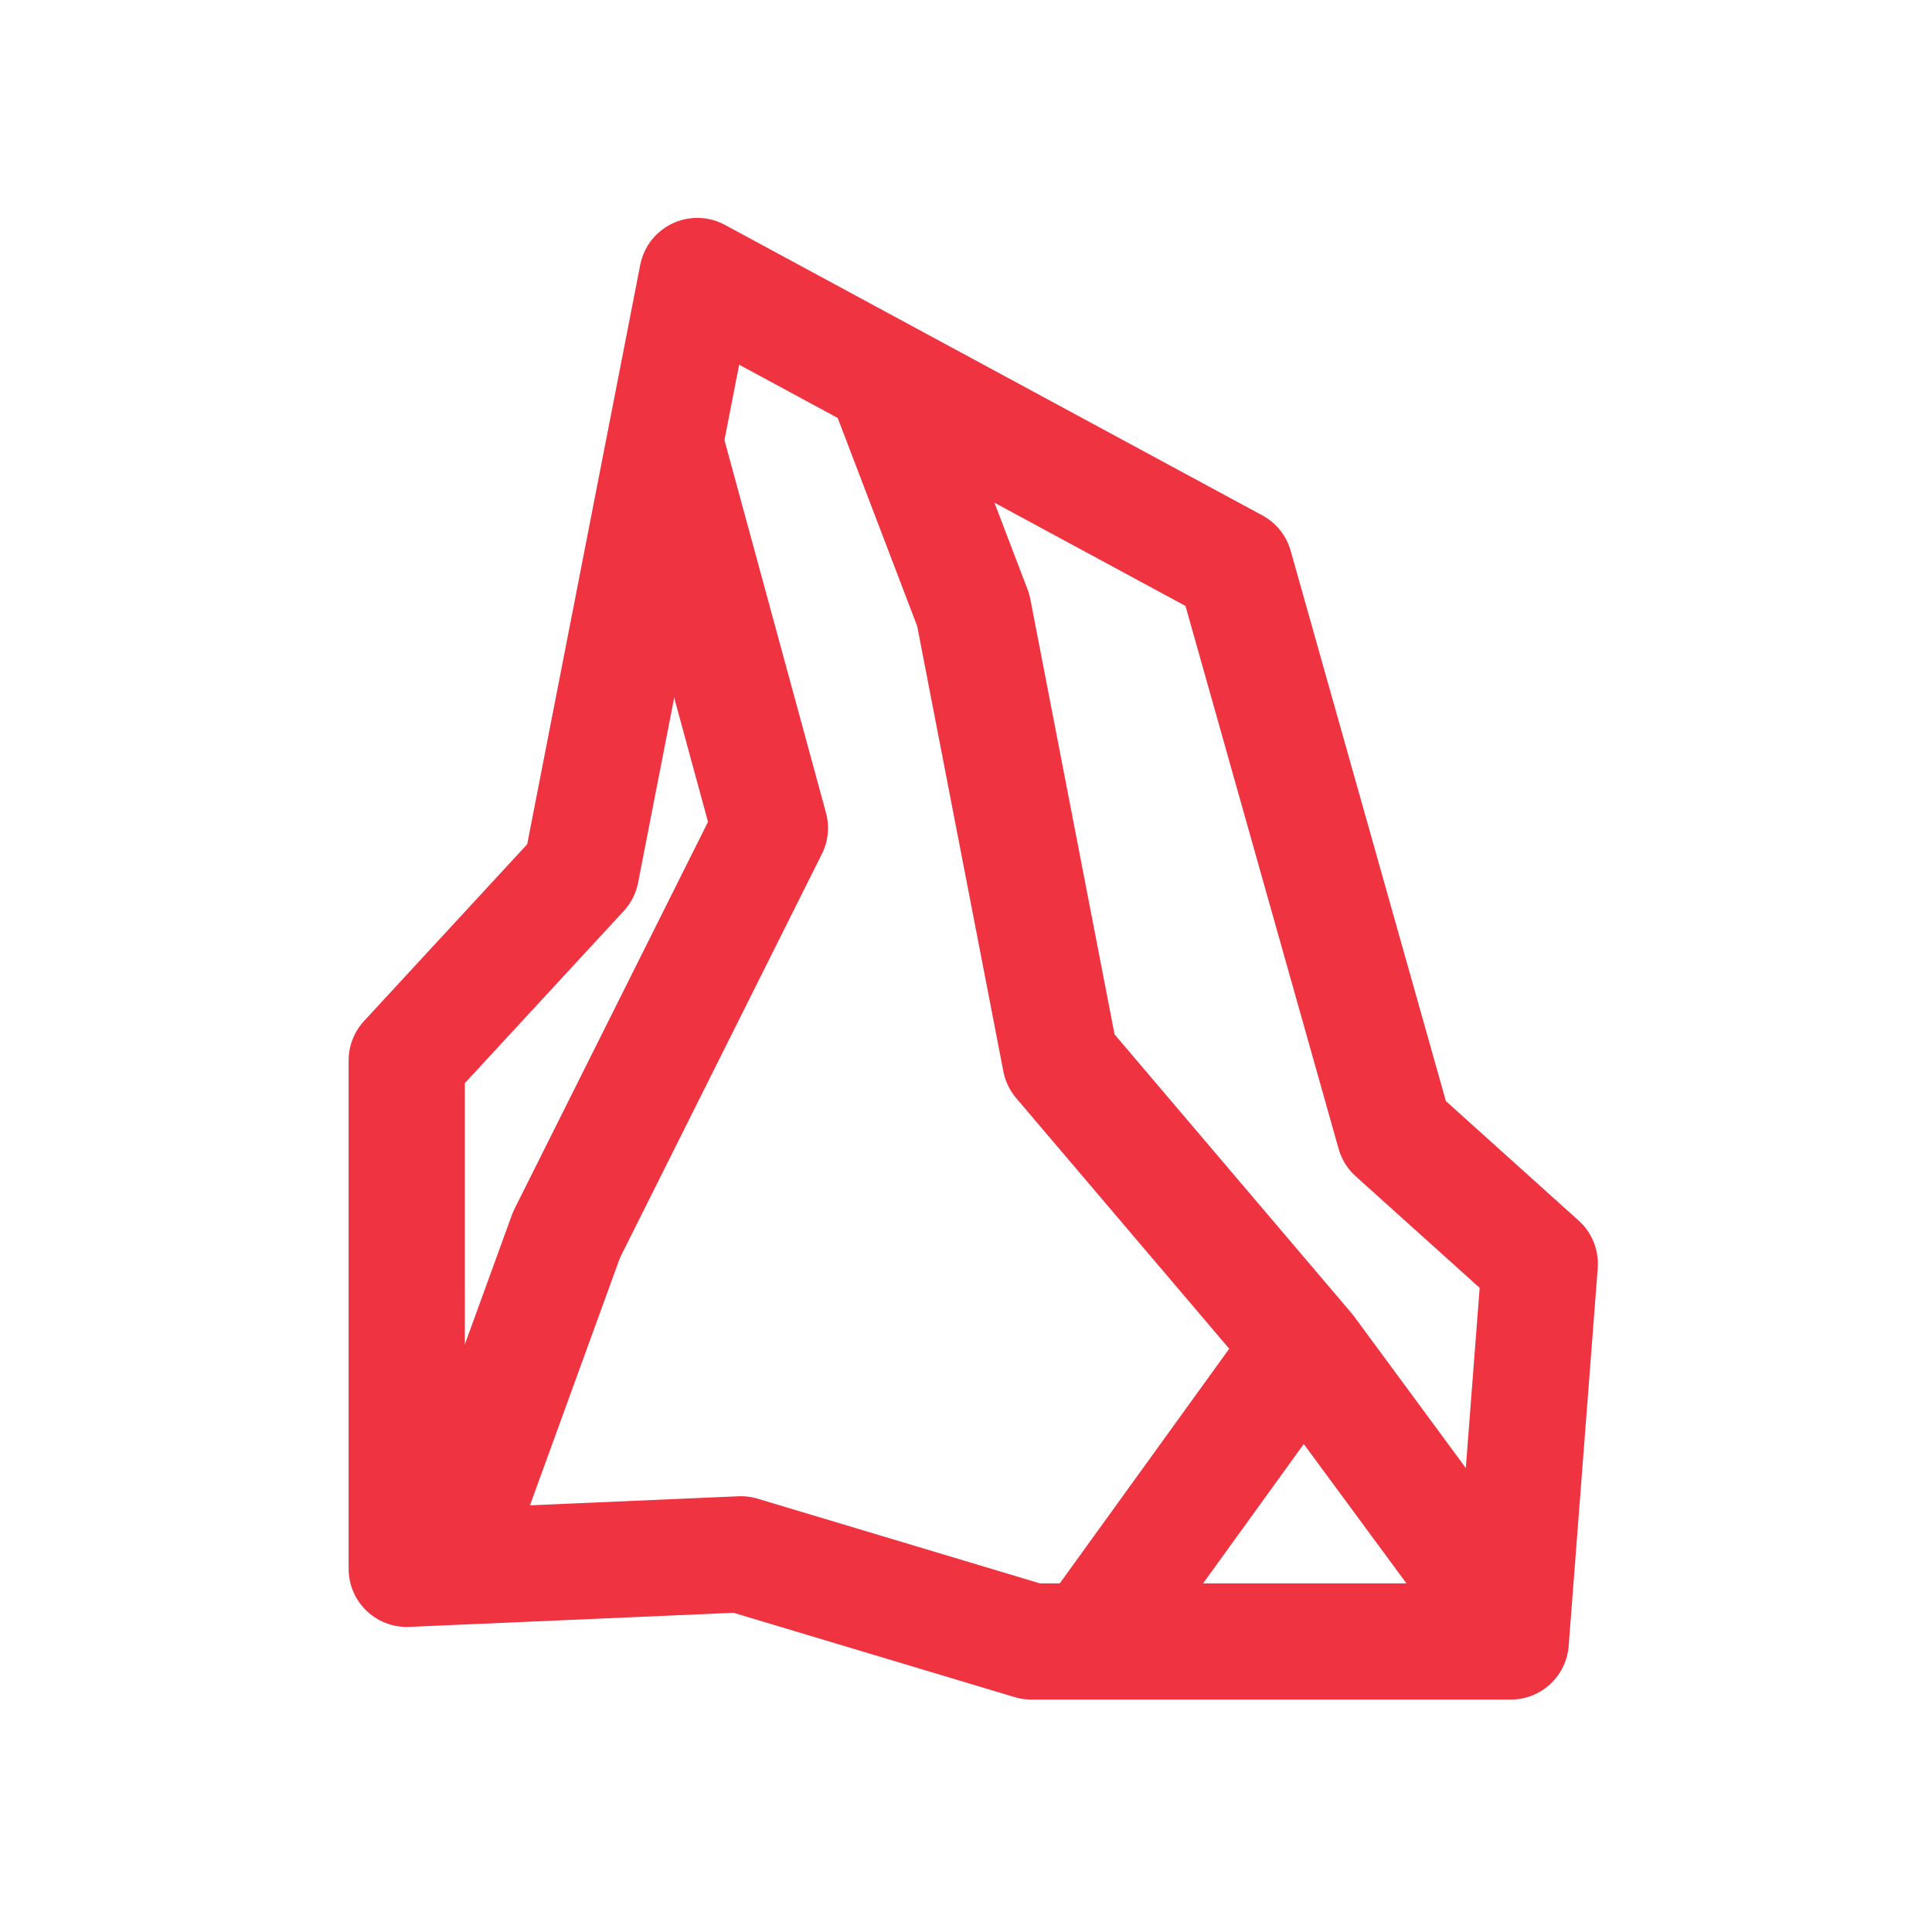
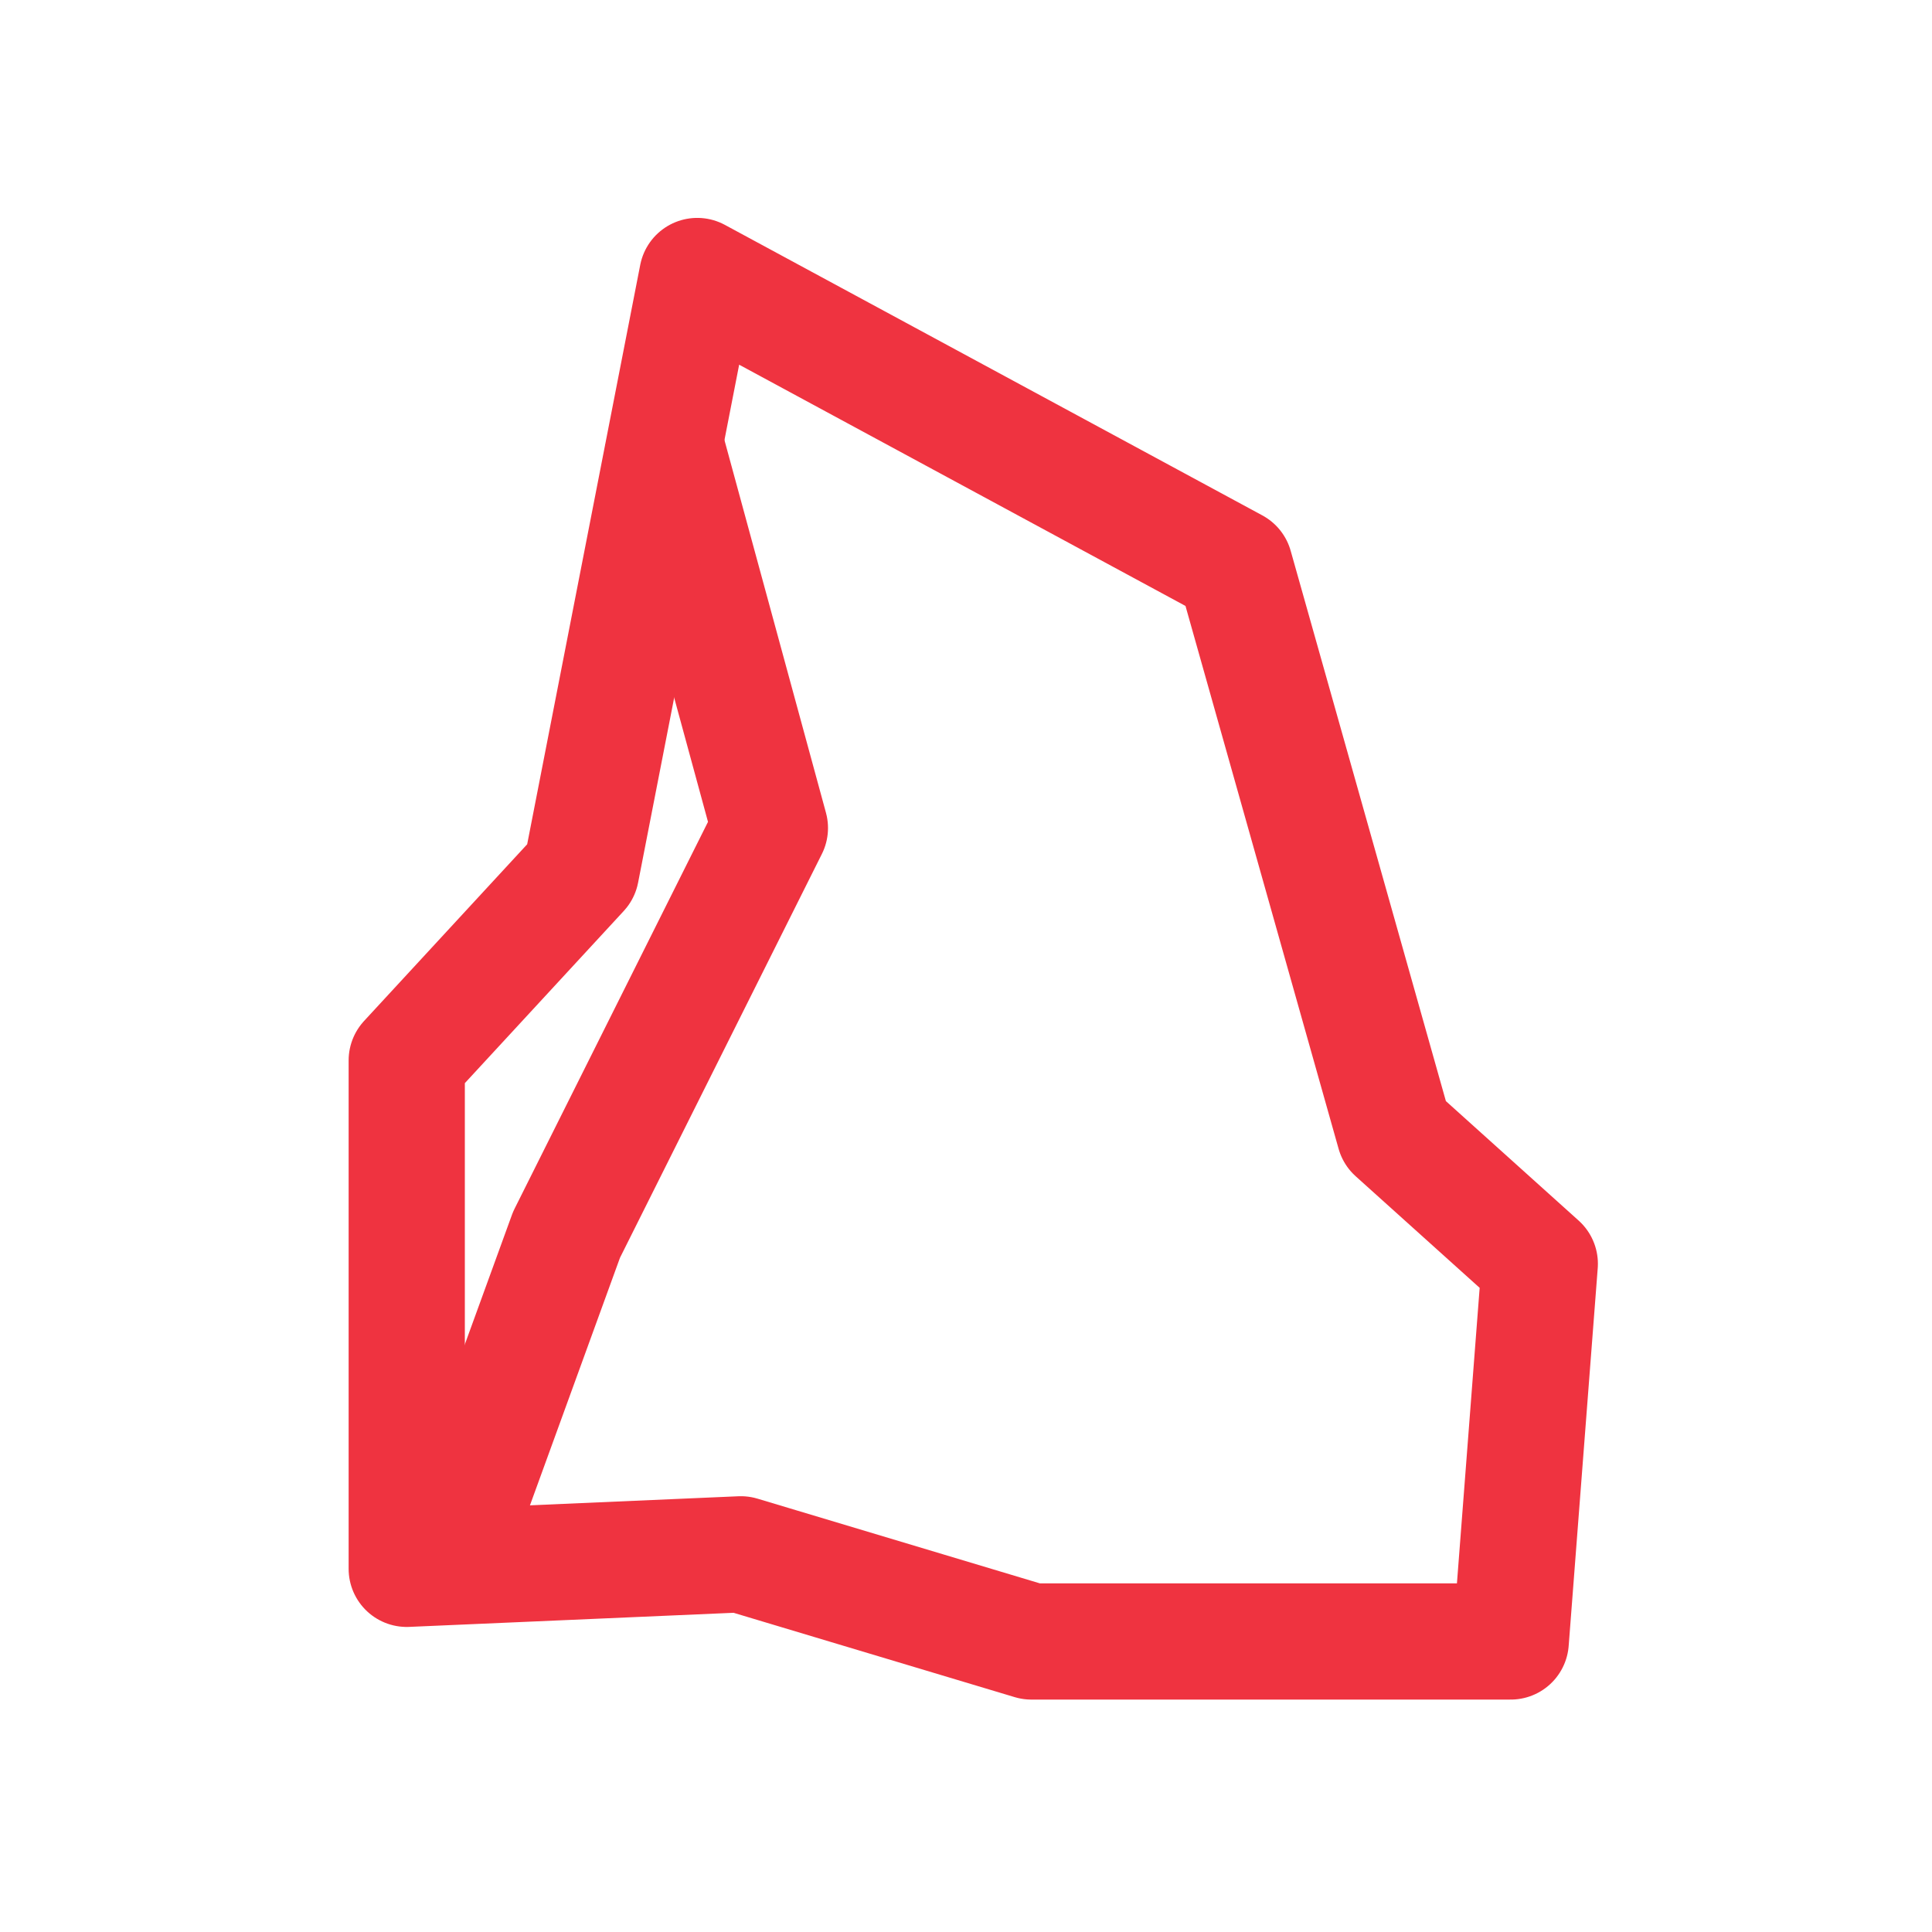
<svg xmlns="http://www.w3.org/2000/svg" version="1.2" viewBox="0 0 133 133" width="512" height="512">
  <style>
		.s0 { fill: none;stroke: #ef3340;stroke-linejoin: round;stroke-width: 8 } 
	</style>
  <g id="Layer 1">
-     <path id="Form 3" fill-rule="evenodd" class="s0" d="m60.8 25.76l6.2 16.24 6 31 17 20 14 19" />
    <path id="Form 3" fill-rule="evenodd" class="s0" d="m45.52 29.54l7.48 27.46-14 28-8 22" />
-     <path id="Form 3" fill-rule="evenodd" class="s0" d="m75 113l13-18" />
    <path id="Form 3" fill-rule="evenodd" class="s0" d="m48 19l-8 41-12 13v35l23-1 20 6h33l2-26-10-9-11-39z" />
  </g>
</svg>